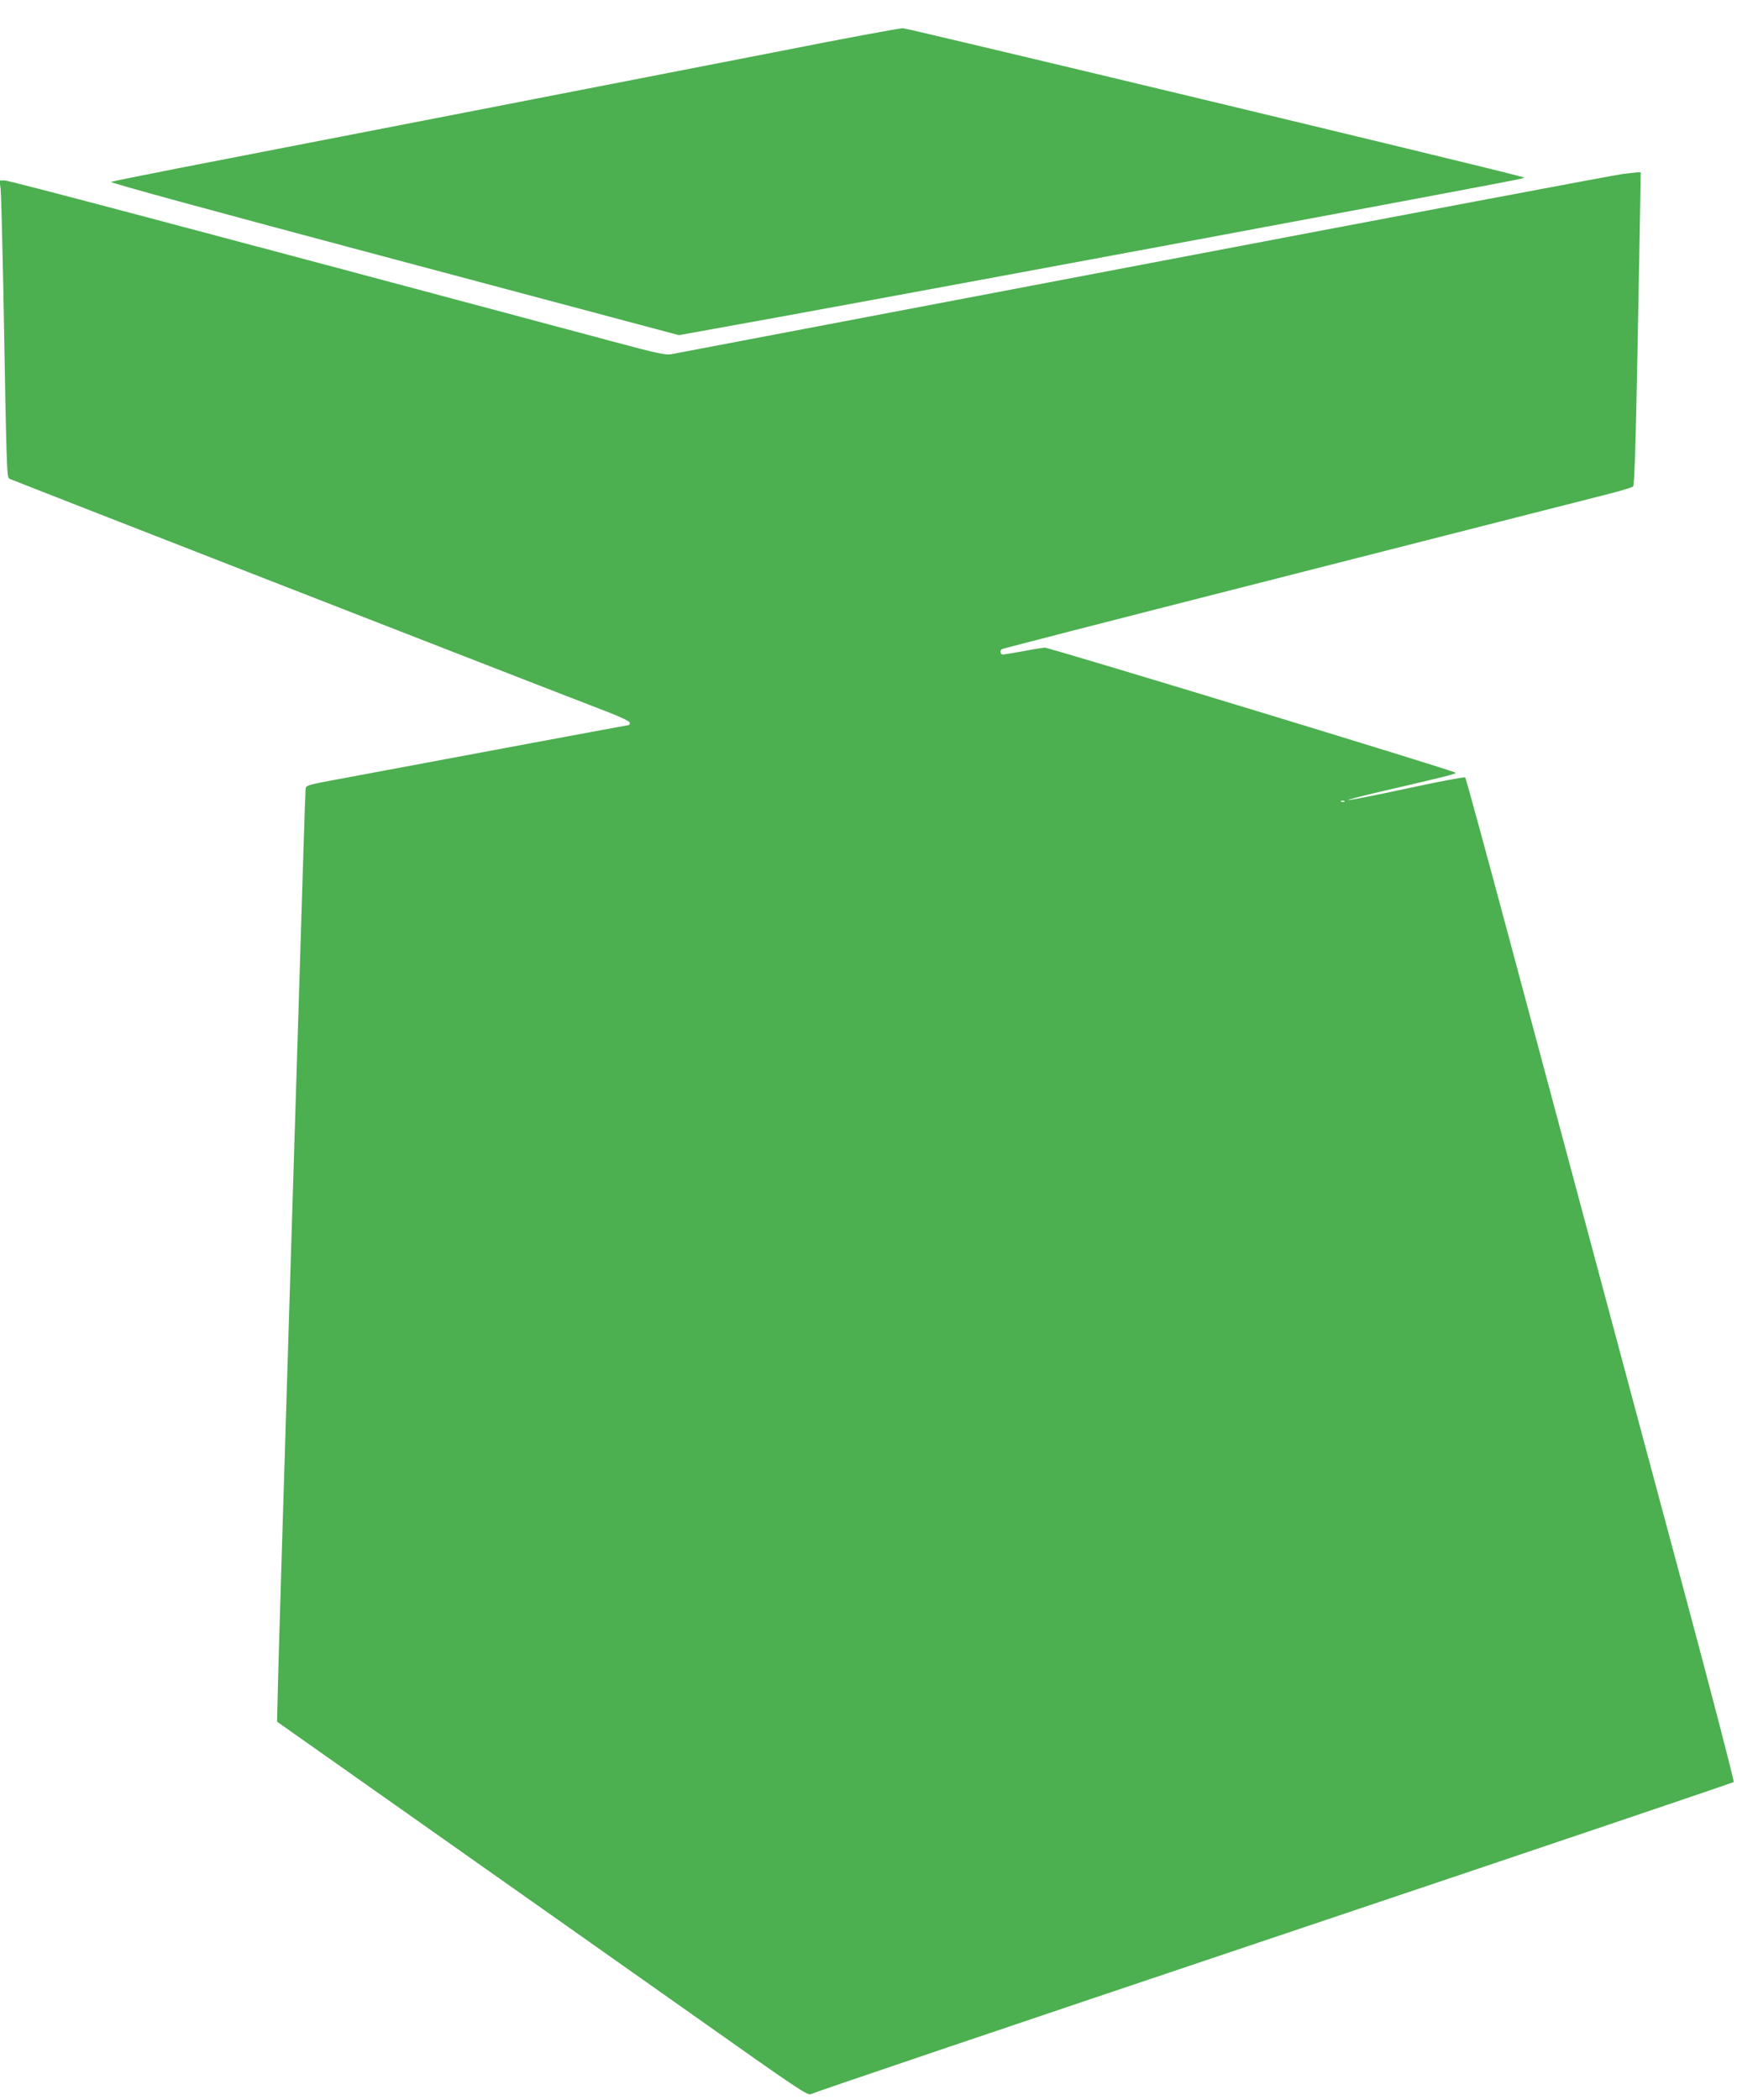
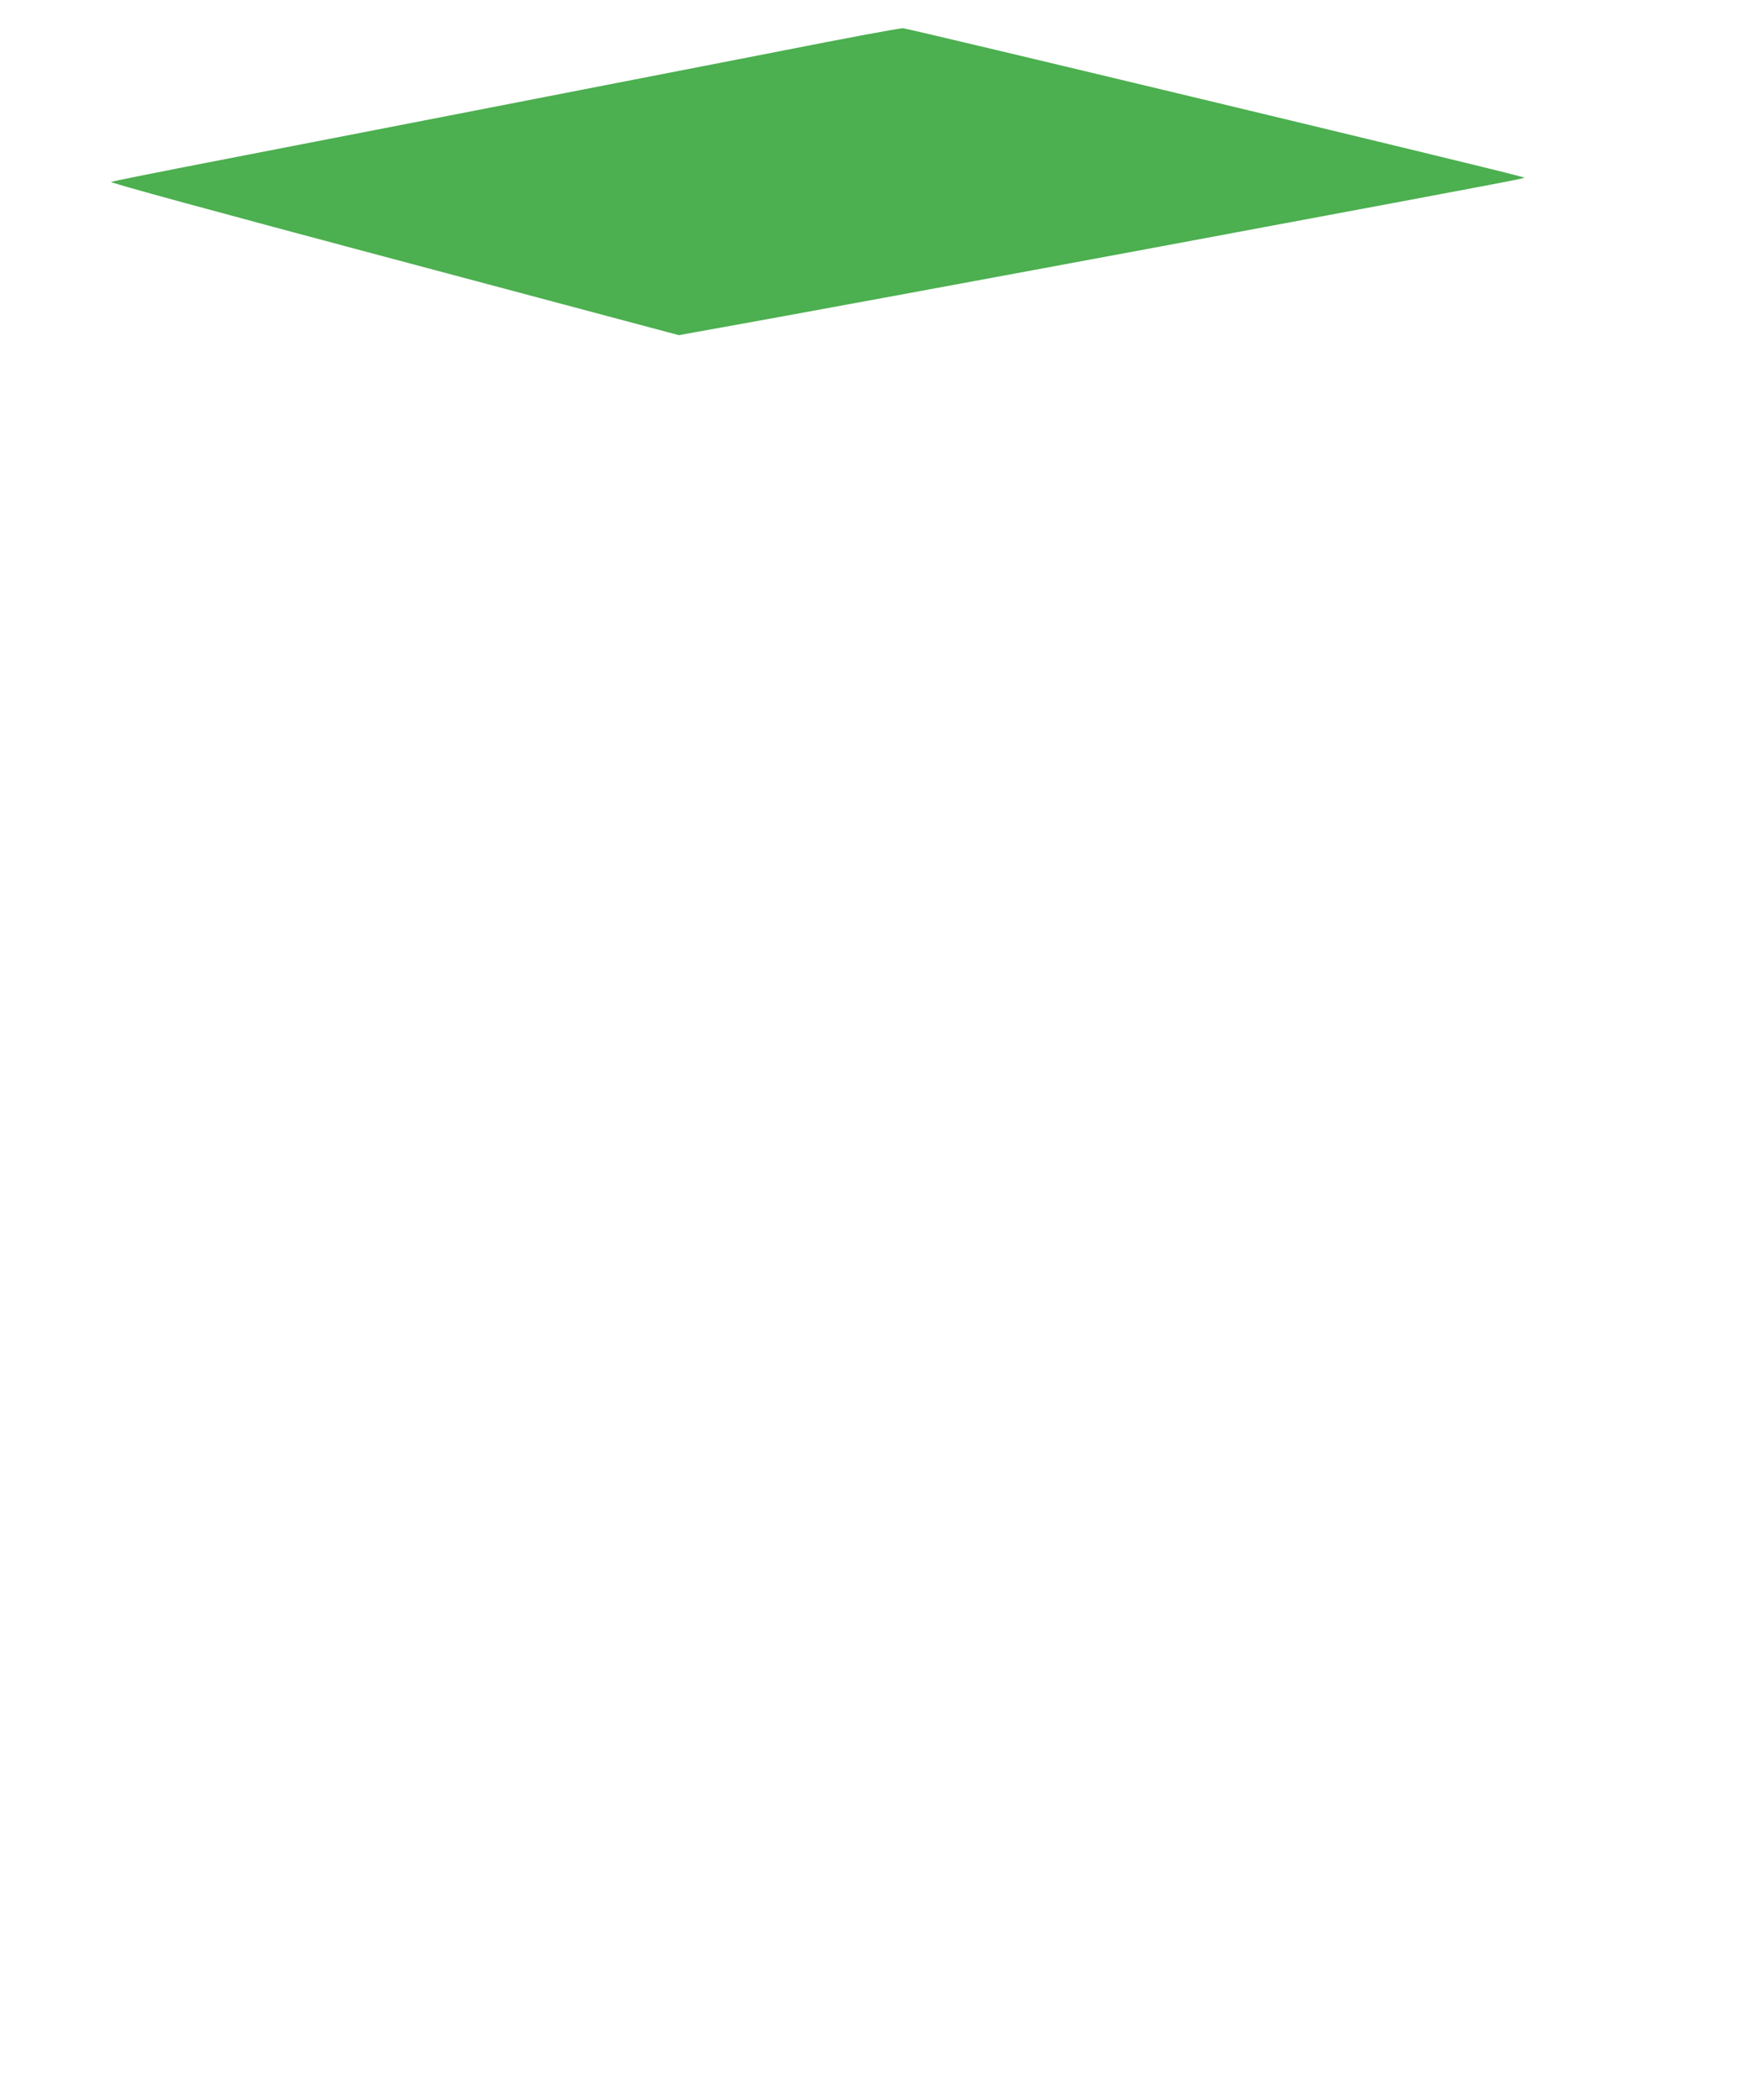
<svg xmlns="http://www.w3.org/2000/svg" version="1.0" width="1059pt" height="1280pt" viewBox="0 0 1059 1280" preserveAspectRatio="xMidYMid meet">
  <g transform="translate(0,1280) scale(0.1,-0.1)" fill="#4caf50" stroke="none">
    <path d="M4760 12489 c-749 -146 -3023 -589 -3675 -715 -214 -42 -398 -79 -408 -83 -12 -4 625 -178 1721 -470 l1741 -464 183 33 c718 127 4865 899 4943 919 l30 8 -44 12 c-187 52 -3715 898 -3746 899 -22 0 -357 -62 -745 -139z" />
-     <path d="M9890 11739 c-36 -4 -1345 -251 -2910 -549 -1565 -298 -2863 -545 -2886 -549 -35 -7 -89 5 -350 75 -2620 701 -3689 984 -3715 984 l-32 0 7 -52 c3 -29 10 -296 16 -593 21 -1176 21 -1165 39 -1174 13 -7 3136 -1225 3664 -1428 70 -28 117 -51 117 -59 0 -8 -3 -14 -7 -14 -5 0 -992 -184 -1793 -334 -168 -31 -175 -34 -177 -57 -1 -13 -7 -181 -13 -374 -6 -192 -42 -1356 -80 -2585 -38 -1229 -72 -2345 -75 -2480 l-6 -245 922 -650 c507 -357 1235 -871 1618 -1141 639 -452 697 -491 716 -479 11 8 1280 437 2819 954 1540 517 2802 944 2806 948 4 4 -133 532 -305 1173 -172 641 -422 1572 -555 2070 -133 498 -361 1348 -506 1889 -145 541 -267 988 -271 992 -4 4 -163 -26 -353 -67 -190 -41 -352 -73 -360 -71 -8 1 80 24 195 51 423 98 466 109 458 116 -14 14 -2477 763 -2503 762 -14 -1 -74 -10 -134 -22 -61 -11 -116 -20 -123 -20 -14 0 -18 26 -5 33 4 3 637 166 1407 362 770 196 1549 395 1730 441 182 46 413 105 515 131 102 25 190 51 196 57 11 10 19 327 41 1559 l6 357 -24 -1 c-13 -1 -53 -5 -89 -10z m-1693 -3825 c-3 -3 -12 -4 -19 -1 -8 3 -5 6 6 6 11 1 17 -2 13 -5z" />
  </g>
</svg>